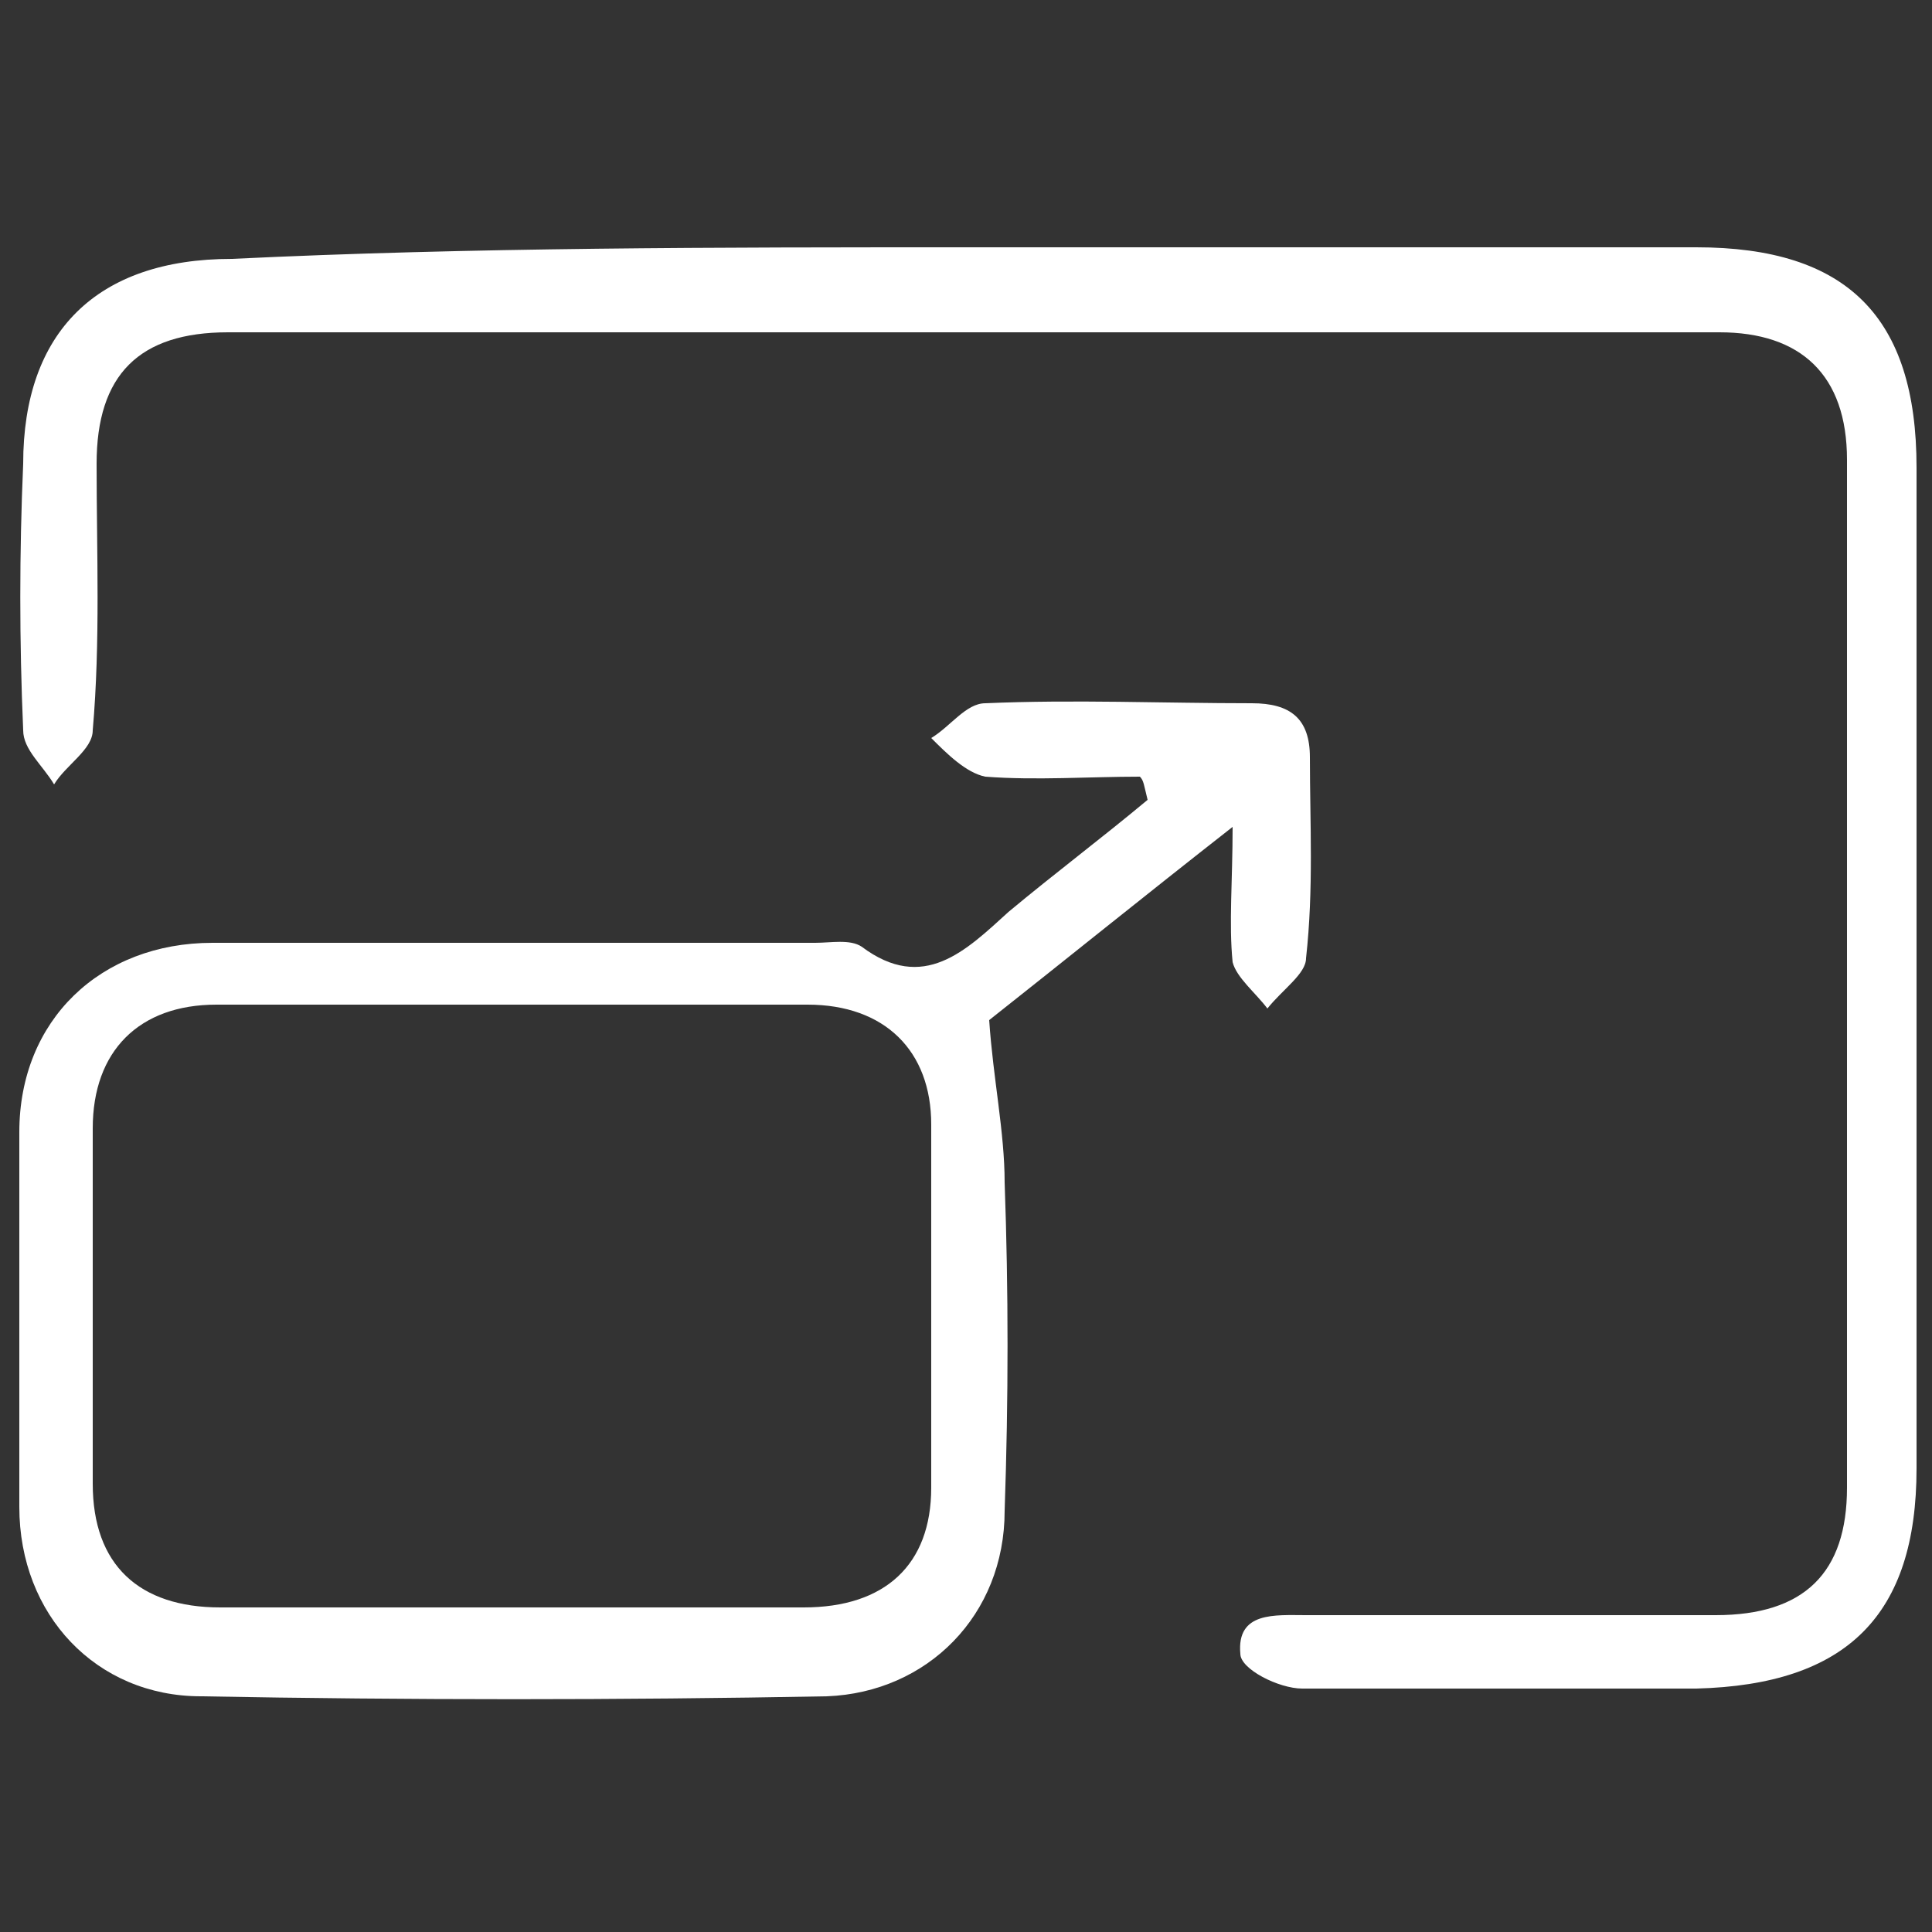
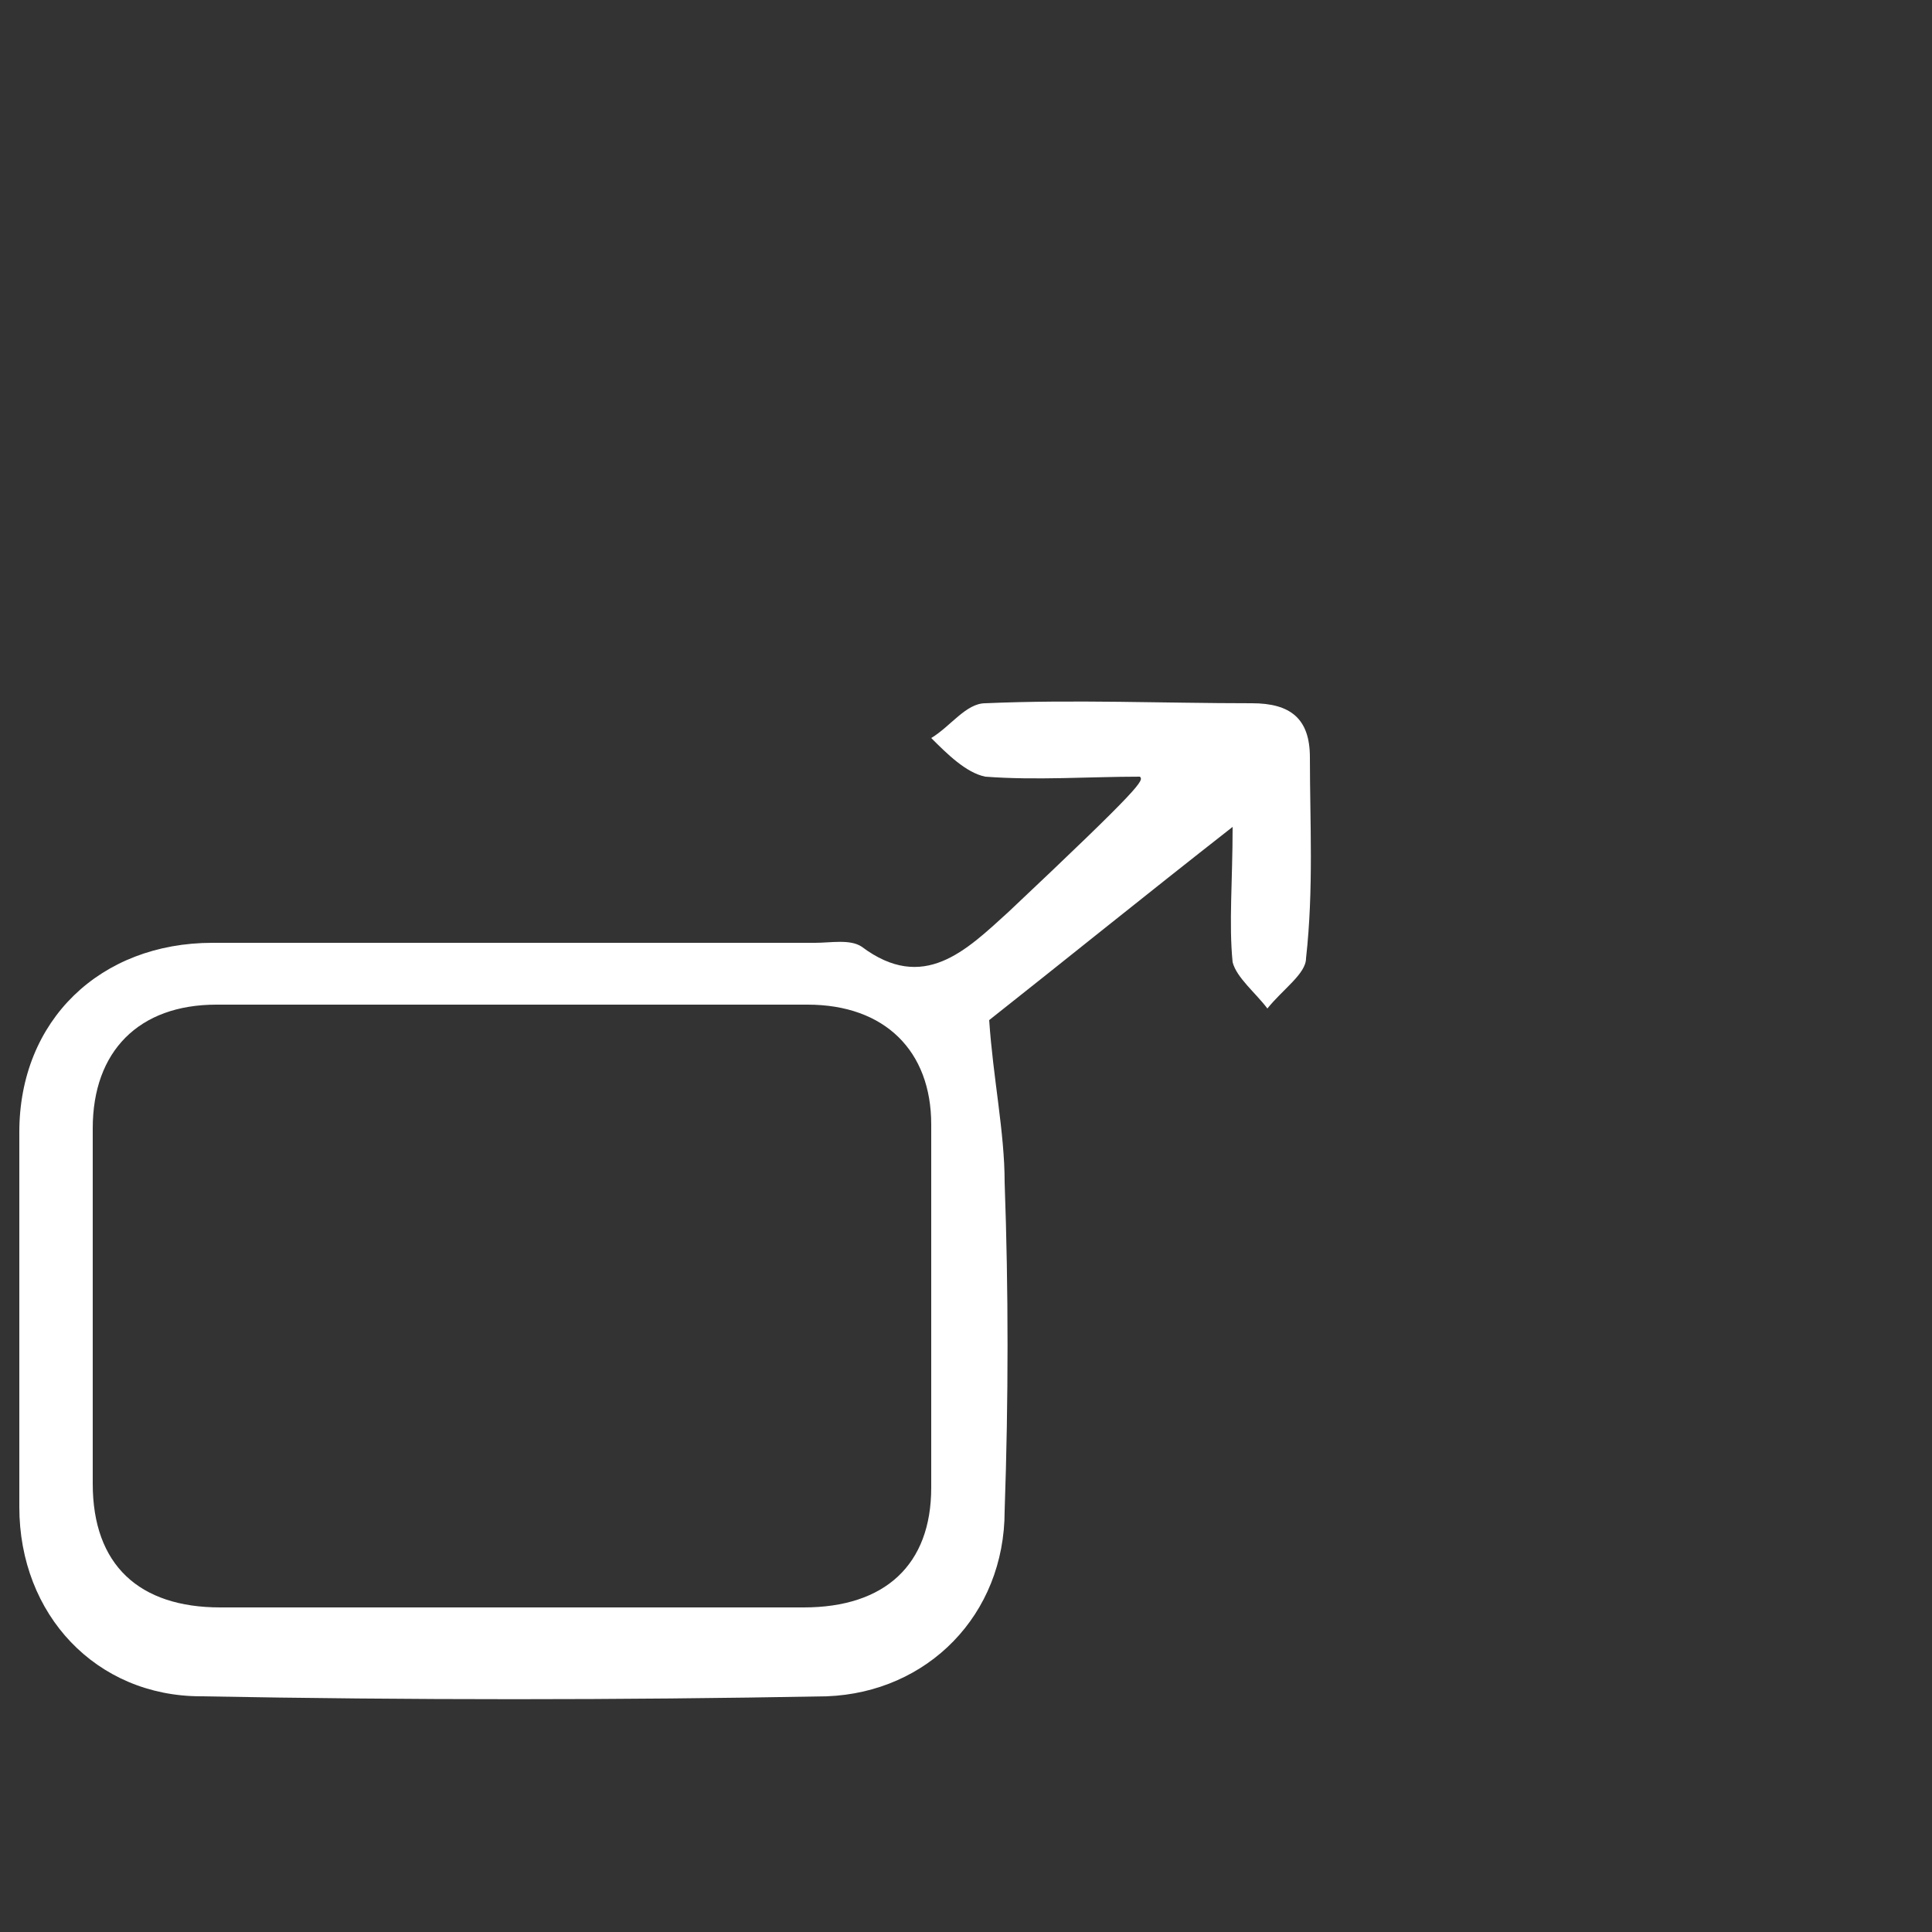
<svg xmlns="http://www.w3.org/2000/svg" version="1.1" id="圖層_1" x="0px" y="0px" viewBox="0 0 50 50" style="enable-background:new 0 0 50 50;" xml:space="preserve">
  <rect x="0" y="0" width="50" height="50" fill="#333333" stroke="none" />
  <style type="text/css">
	.st0{fill:#FFFFFF;}
</style>
  <g>
-     <path class="st0" d="M25,6.4c6.3,0,12.6,0,18.9,0c3.9,0,5.7,1.8,5.7,5.7c0,8.6,0,17.2,0,25.9c0,3.8-1.8,5.6-5.7,5.7   c-3.4,0-6.8,0-10.2,0c-0.6,0-1.6-0.5-1.6-0.9c-0.1-1.1,0.9-1,1.7-1c3.5,0,7,0,10.6,0c2.3,0,3.4-1.1,3.4-3.3c0-8.9,0-17.8,0-26.6   c0-2.2-1.2-3.3-3.3-3.3c-12.9,0-25.7,0-38.6,0c-2.3,0-3.4,1.1-3.4,3.4c0,2.3,0.1,4.6-0.1,6.9c0,0.5-0.7,0.9-1,1.4   c-0.3-0.5-0.8-0.9-0.8-1.4c-0.1-2.3-0.1-4.6,0-6.9c0-3.4,1.9-5.3,5.4-5.3C12.2,6.4,18.6,6.4,25,6.4z" />
-     <path class="st0" d="M29.5,20.1c-1.3,0-2.7,0.1-4,0c-0.5-0.1-1-0.6-1.4-1c0.5-0.3,0.9-0.9,1.4-0.9c2.3-0.1,4.6,0,6.9,0   c1,0,1.5,0.4,1.5,1.4c0,1.7,0.1,3.4-0.1,5.2c0,0.4-0.6,0.8-1,1.3c-0.3-0.4-0.8-0.8-0.9-1.2c-0.1-1,0-2.1,0-3.5   c-2.3,1.8-4.4,3.5-6.3,5c0.1,1.5,0.4,2.9,0.4,4.2c0.1,2.8,0.1,5.6,0,8.5c0,2.7-2,4.7-4.6,4.8c-5.4,0.1-10.8,0.1-16.2,0   c-2.7,0-4.7-2.1-4.7-4.9c0-3.2,0-6.5,0-9.7c0-2.9,2.1-4.9,5-4.9c5.2,0,10.4,0,15.6,0c0.4,0,0.9-0.1,1.2,0.1   c1.6,1.2,2.7,0.1,3.8-0.9c1.2-1,2.4-1.9,3.6-2.9C29.6,20.3,29.6,20.2,29.5,20.1z M13.2,41.6c2.5,0,5,0,7.6,0c2.1,0,3.3-1.1,3.3-3.1   c0-3.1,0-6.3,0-9.4c0-1.9-1.2-3.1-3.2-3.1c-5.1,0-10.2,0-15.3,0c-2,0-3.2,1.2-3.2,3.2c0,3.1,0,6.2,0,9.2c0,2.1,1.2,3.2,3.3,3.2   C8.1,41.6,10.7,41.6,13.2,41.6z" />
+     <path class="st0" d="M29.5,20.1c-1.3,0-2.7,0.1-4,0c-0.5-0.1-1-0.6-1.4-1c0.5-0.3,0.9-0.9,1.4-0.9c2.3-0.1,4.6,0,6.9,0   c1,0,1.5,0.4,1.5,1.4c0,1.7,0.1,3.4-0.1,5.2c0,0.4-0.6,0.8-1,1.3c-0.3-0.4-0.8-0.8-0.9-1.2c-0.1-1,0-2.1,0-3.5   c-2.3,1.8-4.4,3.5-6.3,5c0.1,1.5,0.4,2.9,0.4,4.2c0.1,2.8,0.1,5.6,0,8.5c0,2.7-2,4.7-4.6,4.8c-5.4,0.1-10.8,0.1-16.2,0   c-2.7,0-4.7-2.1-4.7-4.9c0-3.2,0-6.5,0-9.7c0-2.9,2.1-4.9,5-4.9c5.2,0,10.4,0,15.6,0c0.4,0,0.9-0.1,1.2,0.1   c1.6,1.2,2.7,0.1,3.8-0.9C29.6,20.3,29.6,20.2,29.5,20.1z M13.2,41.6c2.5,0,5,0,7.6,0c2.1,0,3.3-1.1,3.3-3.1   c0-3.1,0-6.3,0-9.4c0-1.9-1.2-3.1-3.2-3.1c-5.1,0-10.2,0-15.3,0c-2,0-3.2,1.2-3.2,3.2c0,3.1,0,6.2,0,9.2c0,2.1,1.2,3.2,3.3,3.2   C8.1,41.6,10.7,41.6,13.2,41.6z" />
  </g>
</svg>